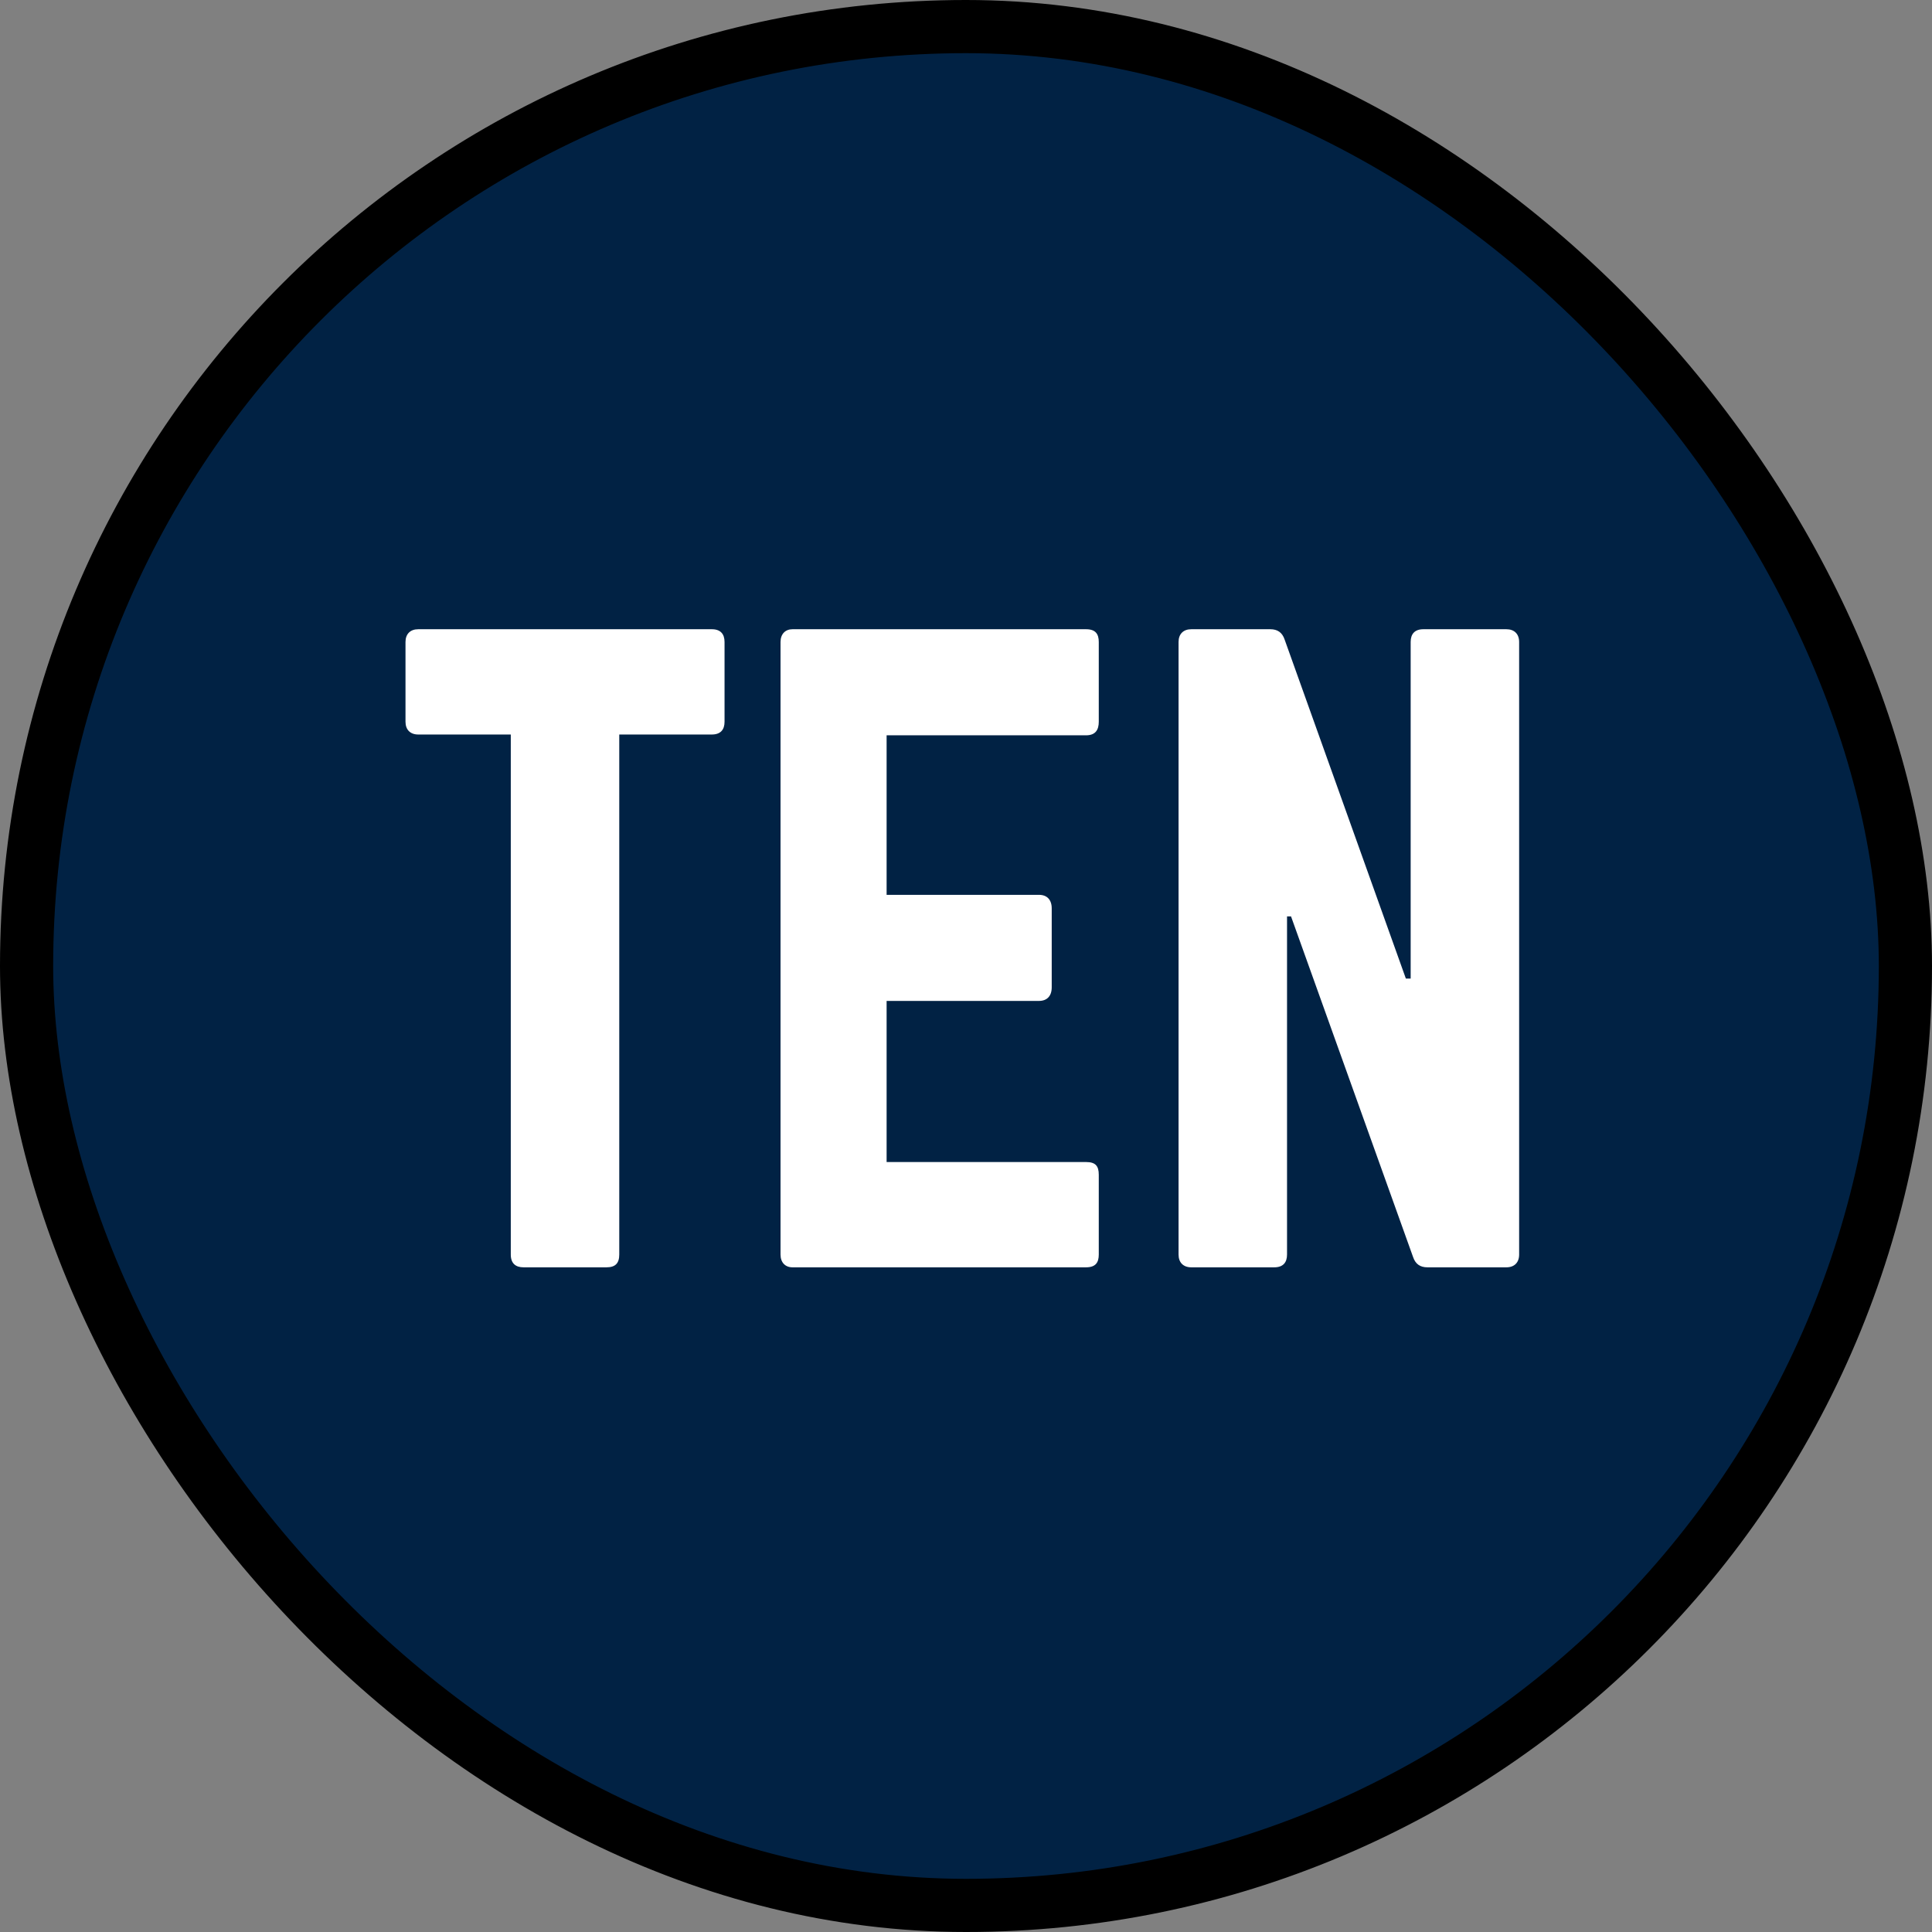
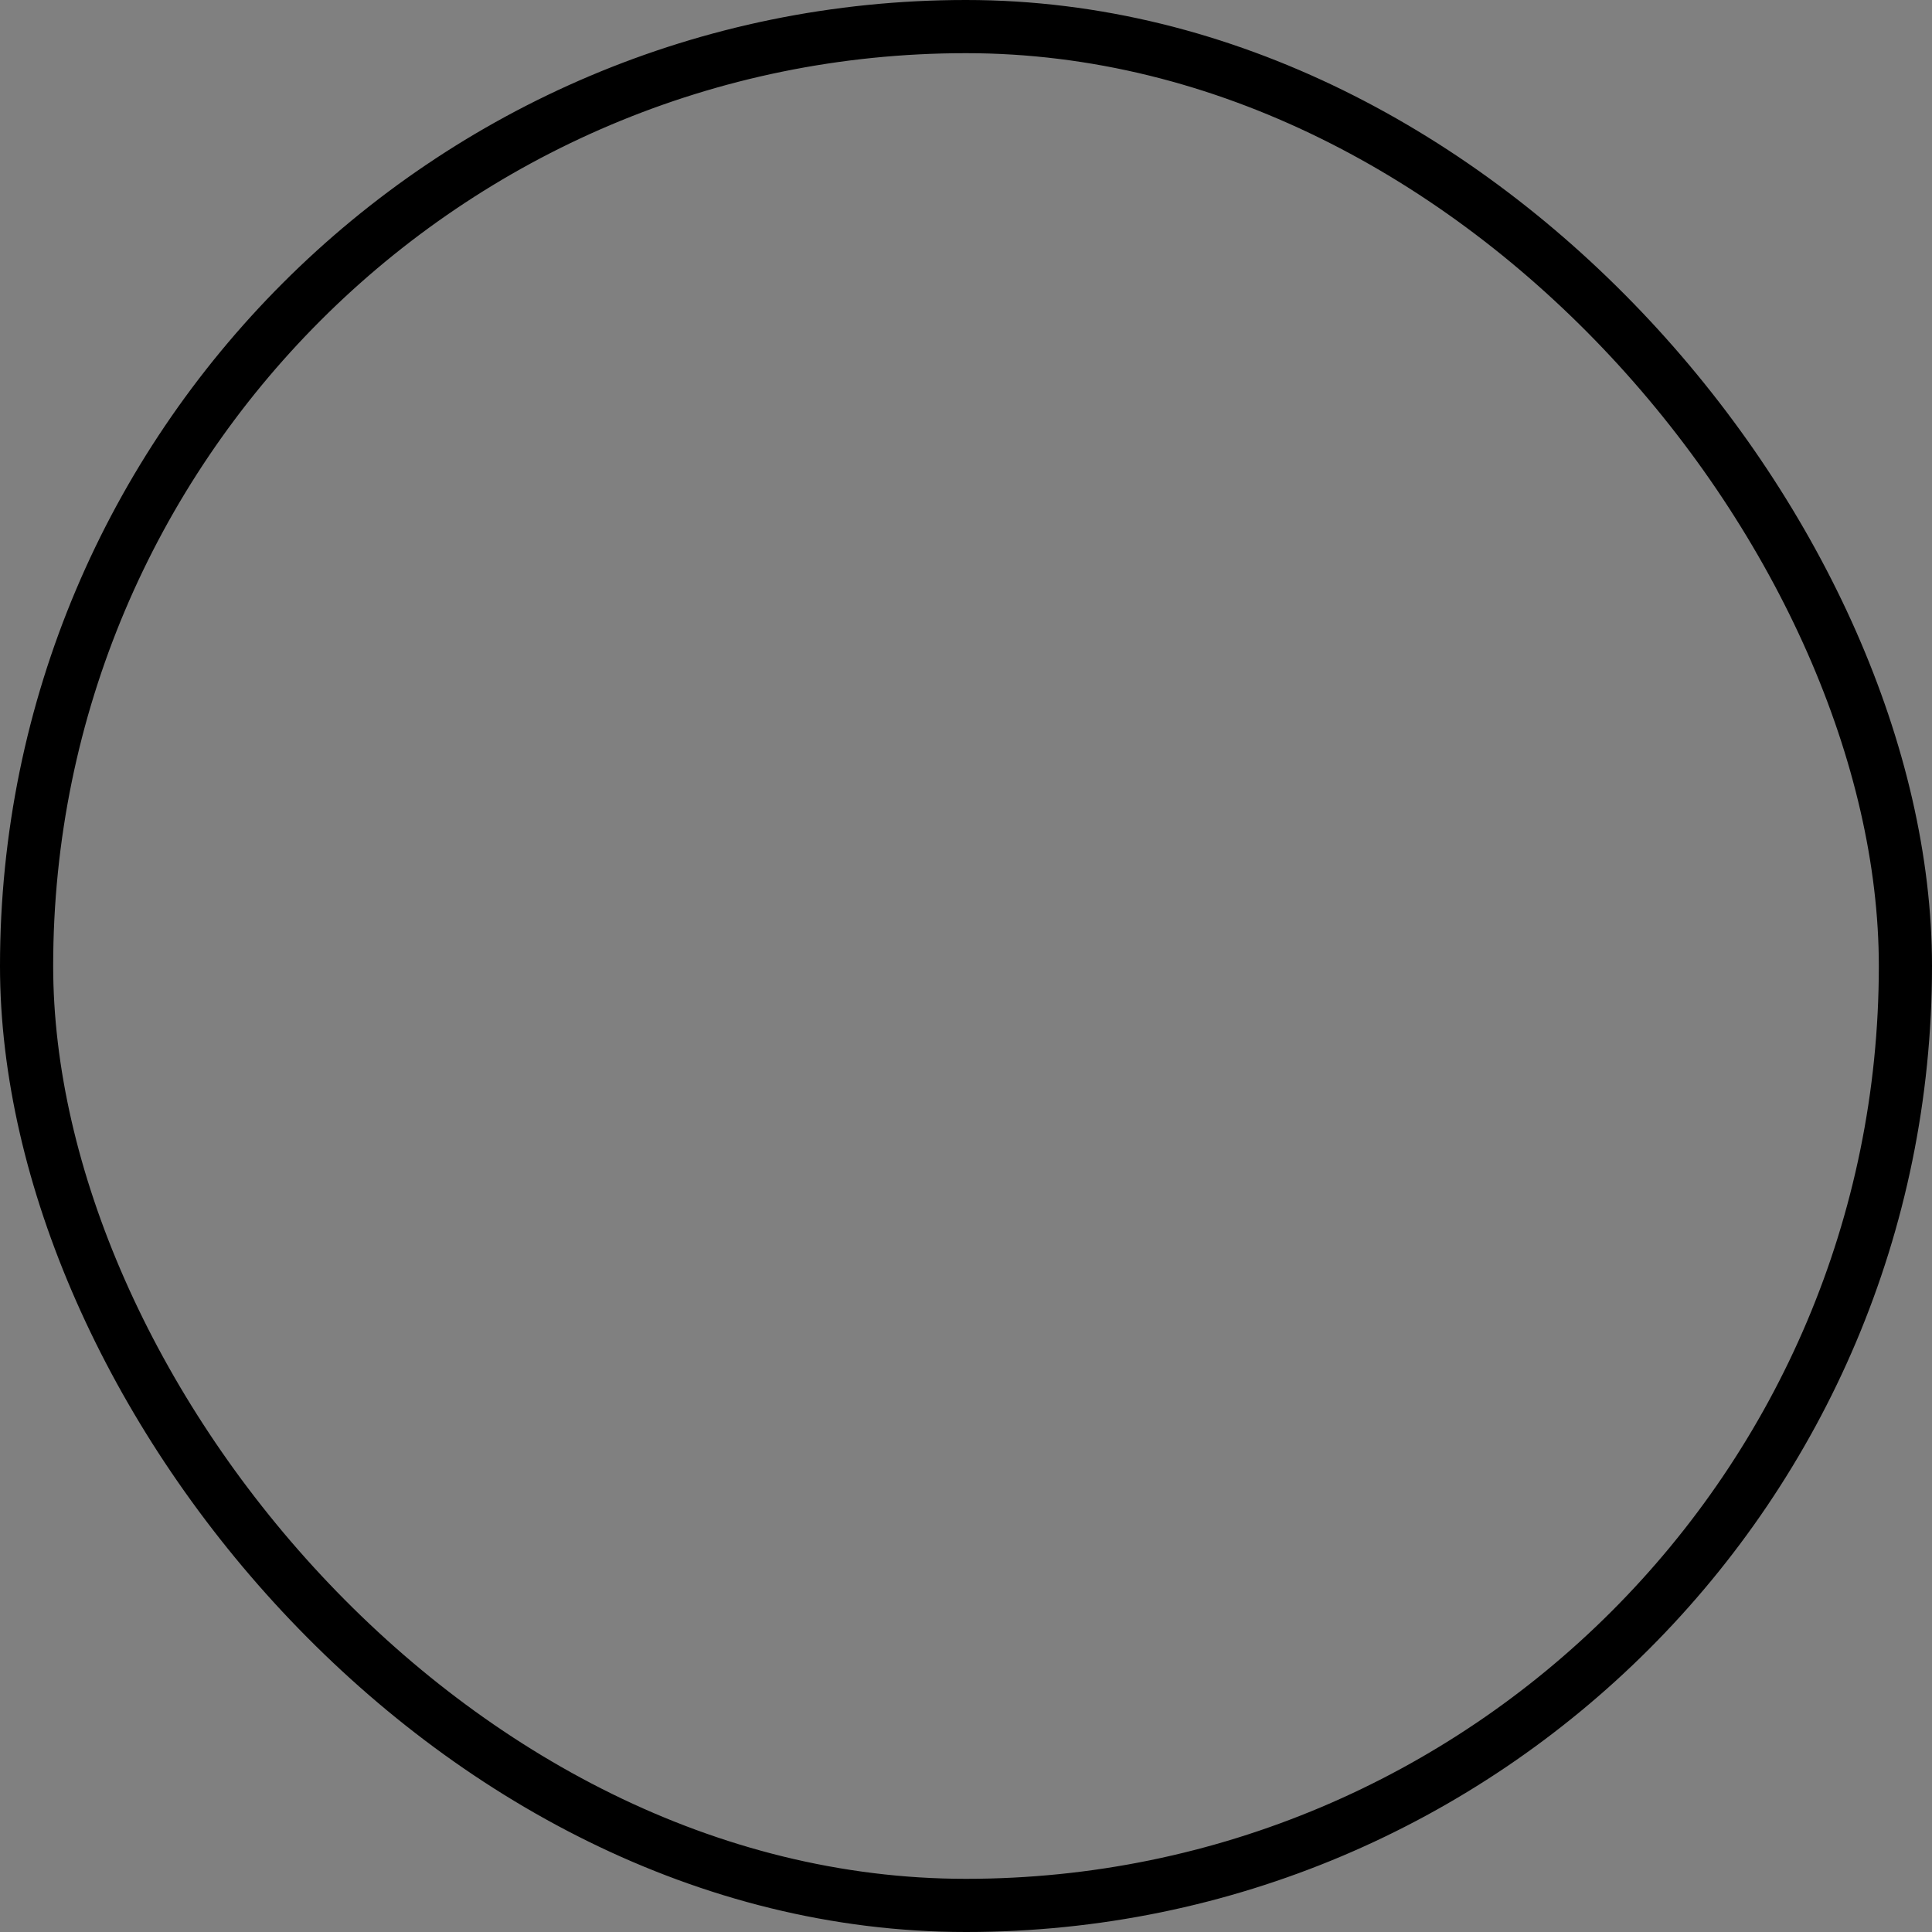
<svg xmlns="http://www.w3.org/2000/svg" width="218" height="218" fill="none" viewBox="0 0 218 218">
  <rect x="0" y="0" width="218" height="218" fill="#808080" stroke="none" />
-   <rect width="212" height="212" x="3" y="3" fill="#012244" rx="106" />
  <rect width="212" height="212" x="3" y="3" stroke="#000" stroke-width="6" rx="106" />
-   <path fill="#fff" d="M47.195 71H80.315C81.305 71 81.755 71.54 81.755 72.44V81.44C81.755 82.34 81.305 82.88 80.315 82.88H69.875V141.56C69.875 142.55 69.425 143 68.435 143H59.075C58.175 143 57.635 142.55 57.635 141.56V82.88H47.195C46.295 82.88 45.755 82.34 45.755 81.44V72.44C45.755 71.54 46.295 71 47.195 71ZM123.982 72.44V81.44C123.982 82.34 123.622 82.97 122.542 82.97H100.042V100.97H117.232C118.132 100.97 118.672 101.51 118.672 102.5V111.41C118.672 112.4 118.132 112.94 117.232 112.94H100.042V131.12H122.542C123.622 131.12 123.982 131.57 123.982 132.56V141.56C123.982 142.46 123.622 143 122.542 143H89.422C88.612 143 88.072 142.46 88.072 141.56V72.44C88.072 71.54 88.612 71 89.422 71H122.542C123.622 71 123.982 71.54 123.982 72.44ZM160.614 71H169.974C170.874 71 171.414 71.54 171.414 72.44V141.56C171.414 142.46 170.874 143 169.974 143H161.064C160.254 143 159.714 142.64 159.444 141.83L145.674 103.4H145.224V141.56C145.224 142.46 144.774 143 143.784 143H134.424C133.524 143 132.984 142.46 132.984 141.56V72.44C132.984 71.54 133.524 71 134.424 71H143.334C144.144 71 144.684 71.36 144.954 72.17L158.634 110.42H159.174V72.44C159.174 71.54 159.624 71 160.614 71Z" />
</svg>